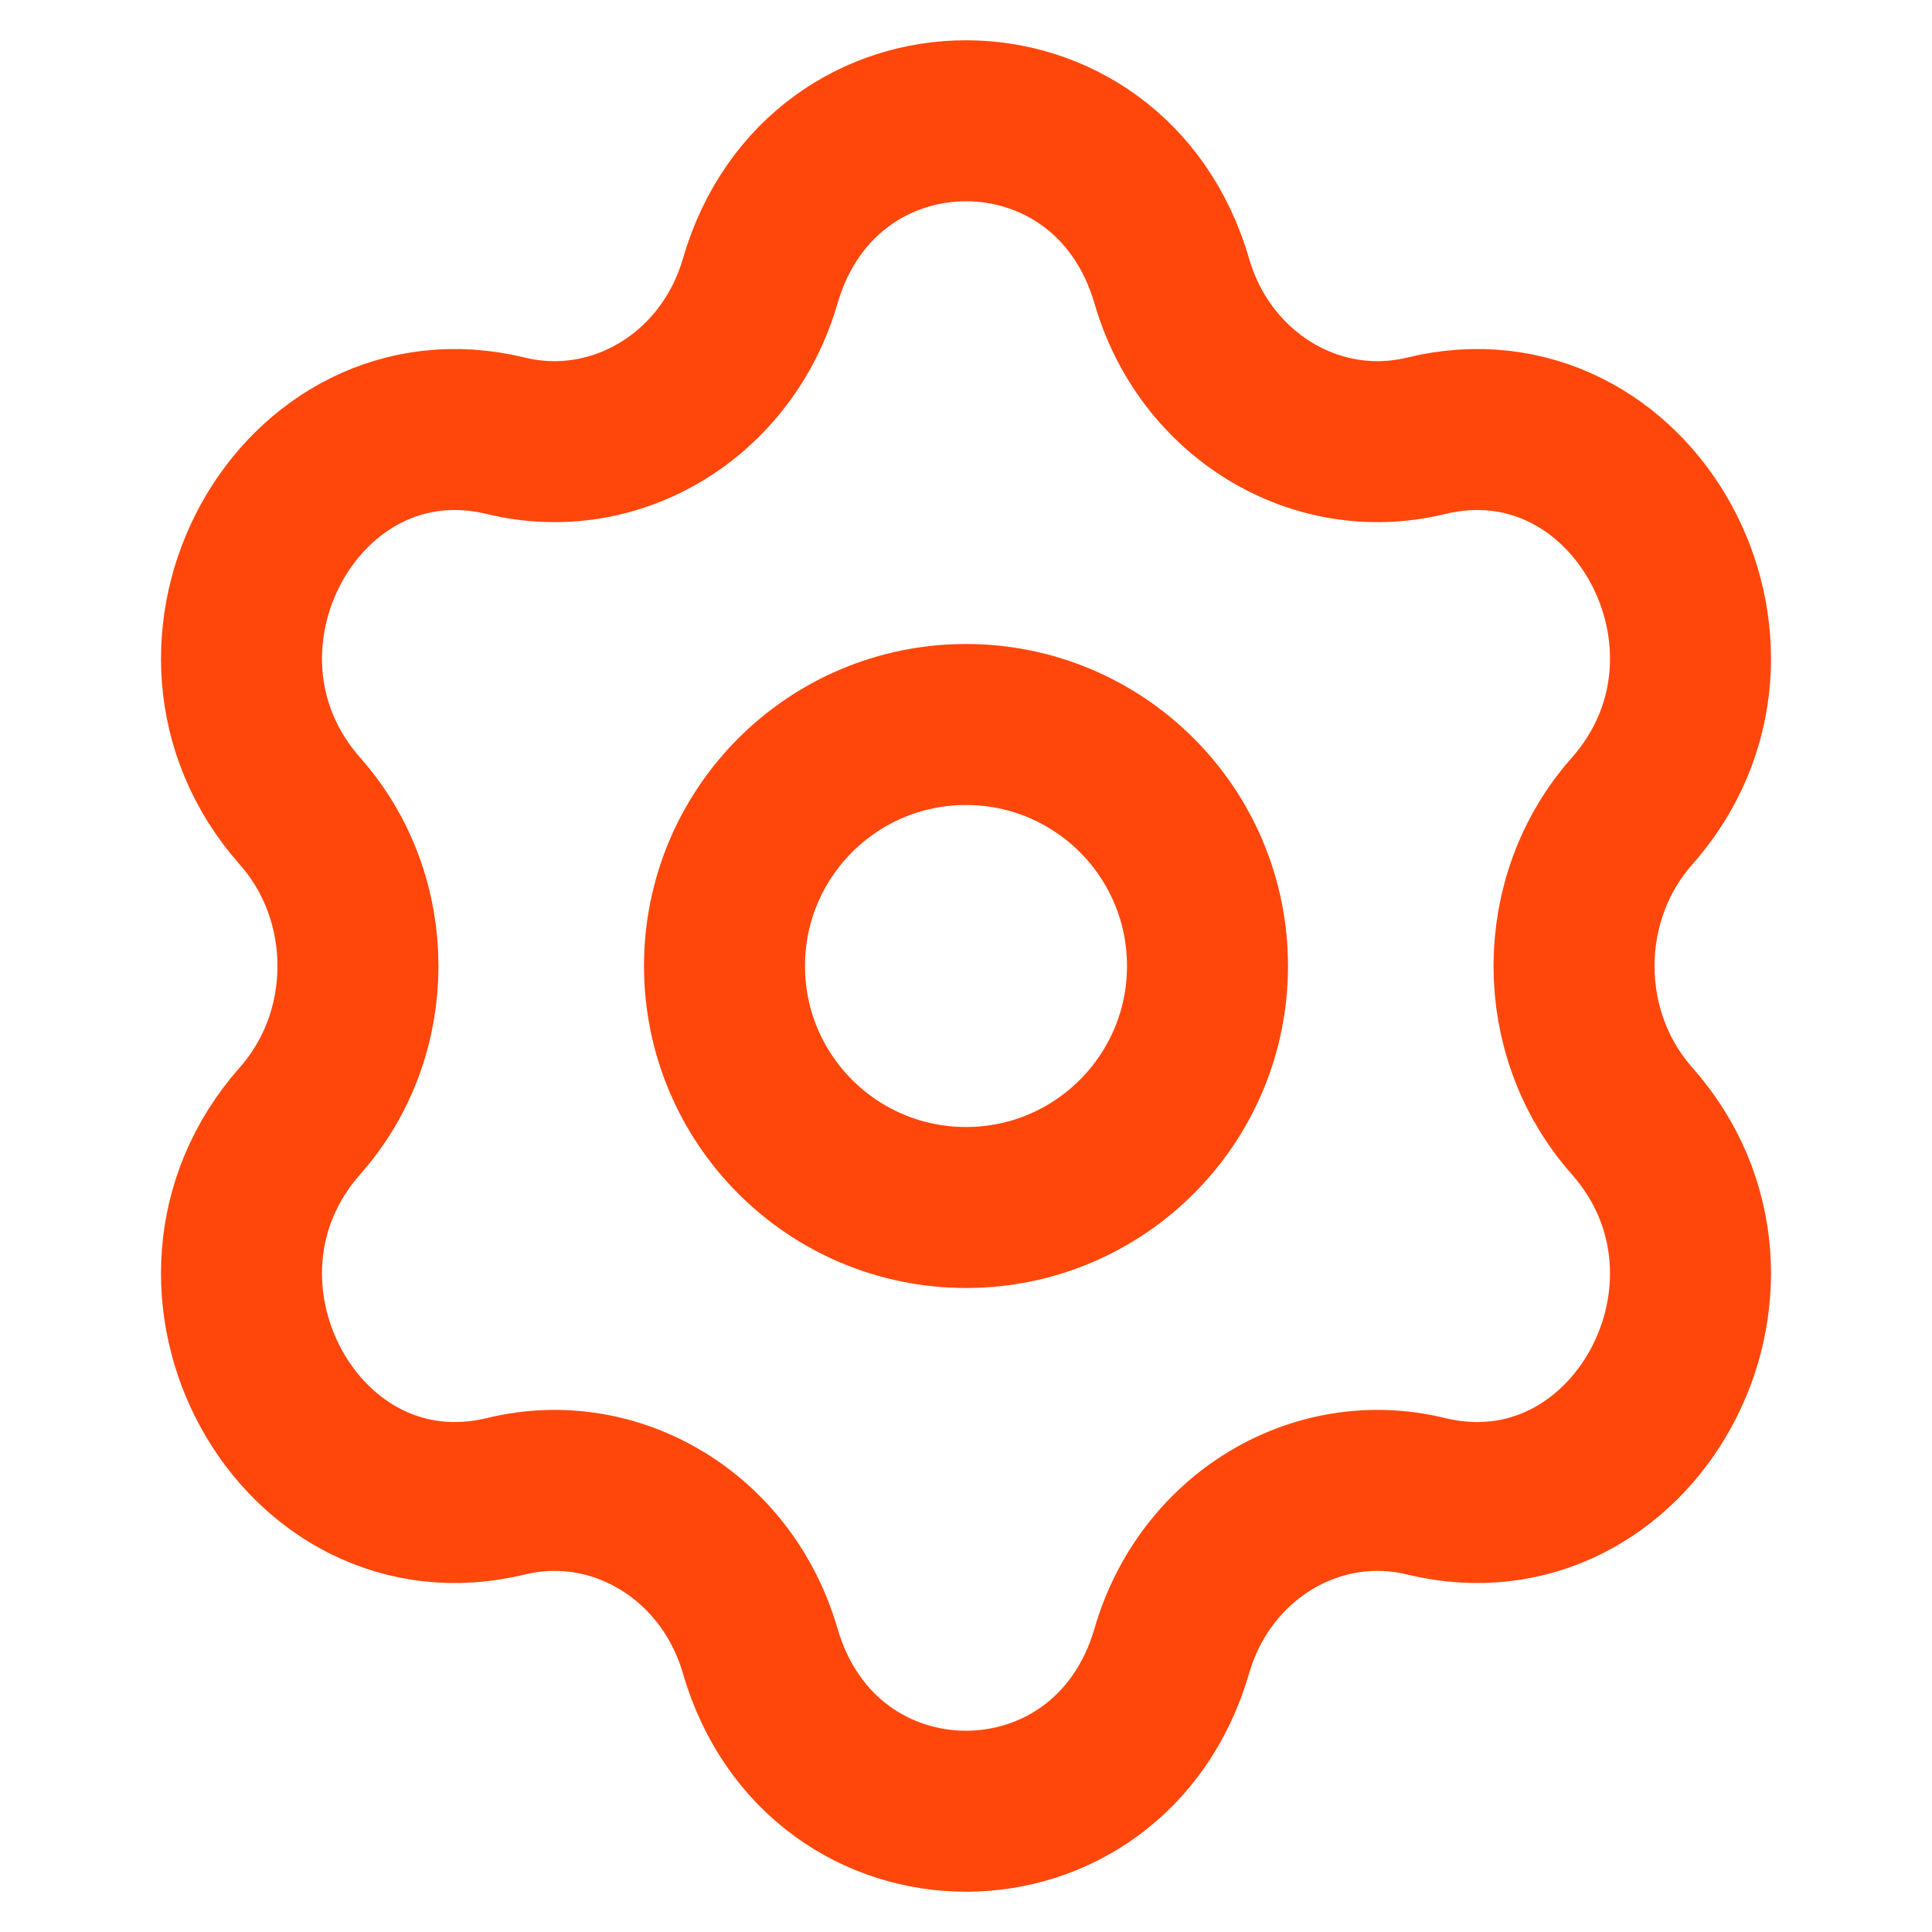
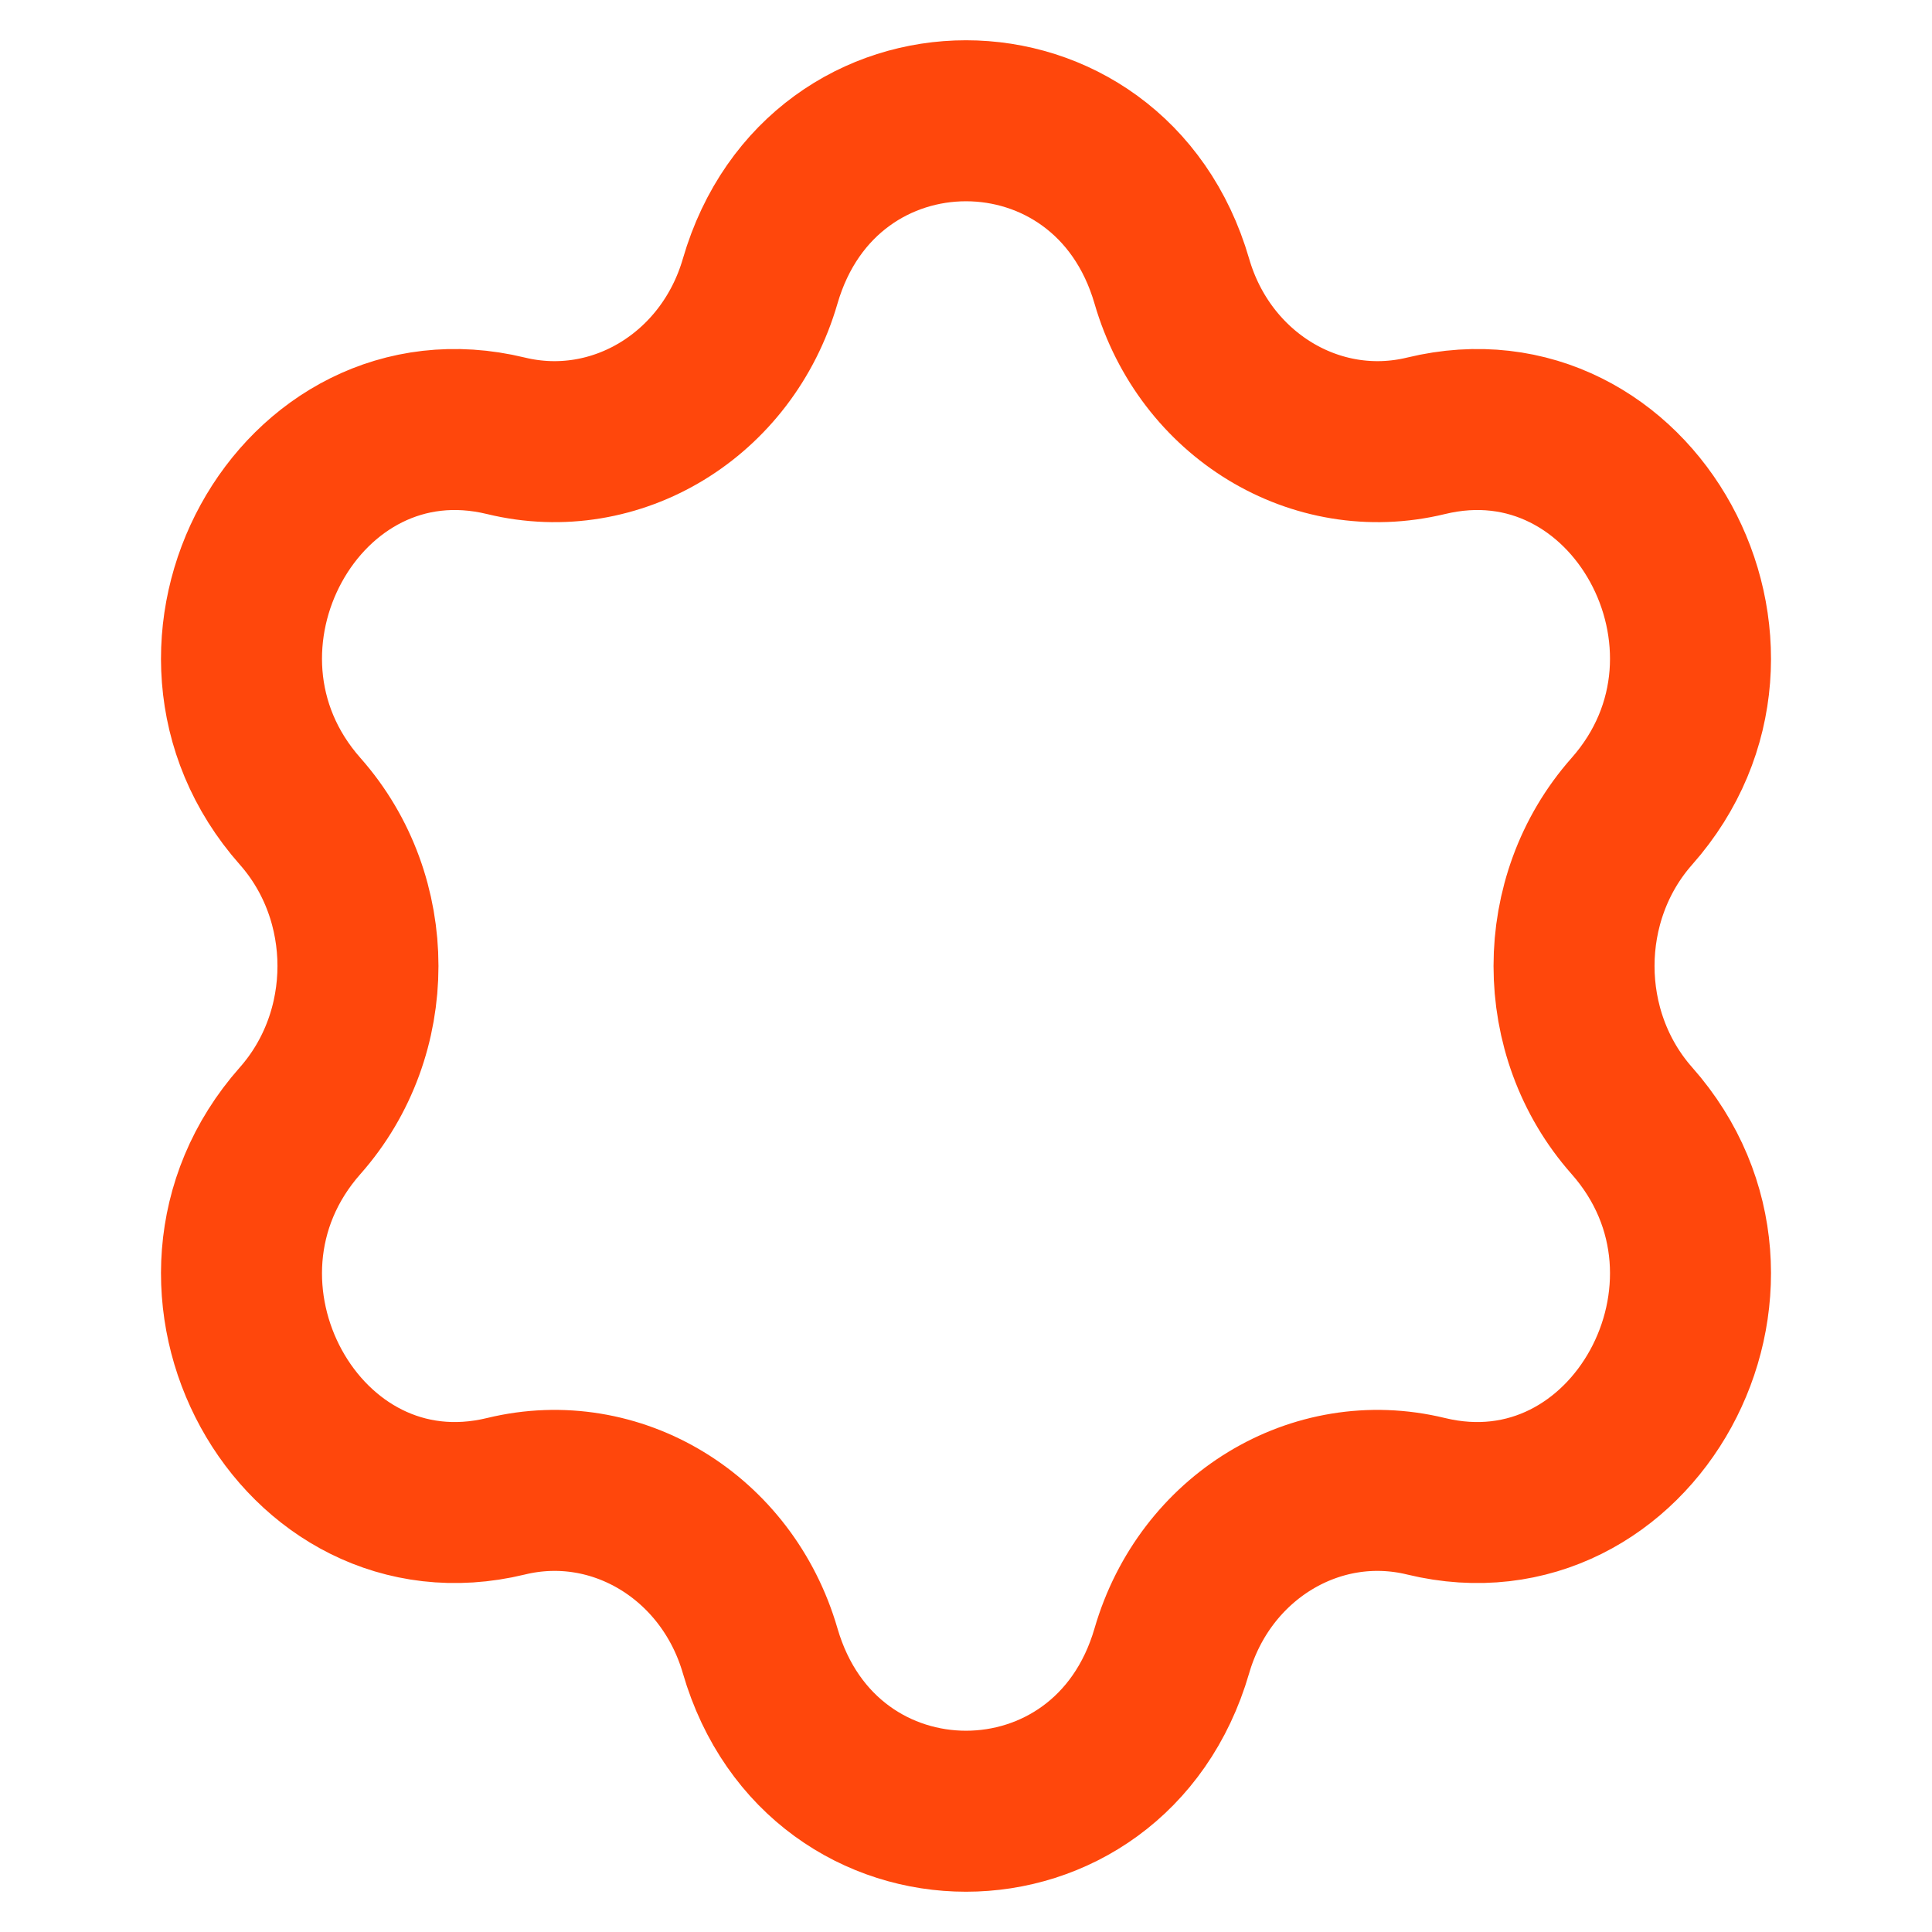
<svg xmlns="http://www.w3.org/2000/svg" width="24" height="24" viewBox="0 0 24 24" fill="none">
-   <path d="M15 12C15 13.657 13.657 15 12 15C10.343 15 9 13.657 9 12C9 10.343 10.343 9 12 9C13.657 9 15 10.343 15 12Z" stroke="#FF470C" stroke-width="2" />
  <path d="M9.443 3.493C10.215 0.836 13.785 0.836 14.557 3.493C14.967 4.907 16.346 5.746 17.714 5.414C20.284 4.789 22.069 8.047 20.271 10.079C19.314 11.161 19.314 12.839 20.271 13.921C22.069 15.953 20.284 19.211 17.714 18.587C16.346 18.254 14.967 19.093 14.557 20.507C13.785 23.164 10.215 23.164 9.443 20.507C9.033 19.093 7.654 18.254 6.286 18.587C3.716 19.211 1.931 15.953 3.729 13.921C4.686 12.839 4.686 11.161 3.729 10.079C1.931 8.047 3.716 4.789 6.286 5.414C7.654 5.746 9.033 4.907 9.443 3.493Z" stroke="#FF470C" stroke-width="2" />
</svg>